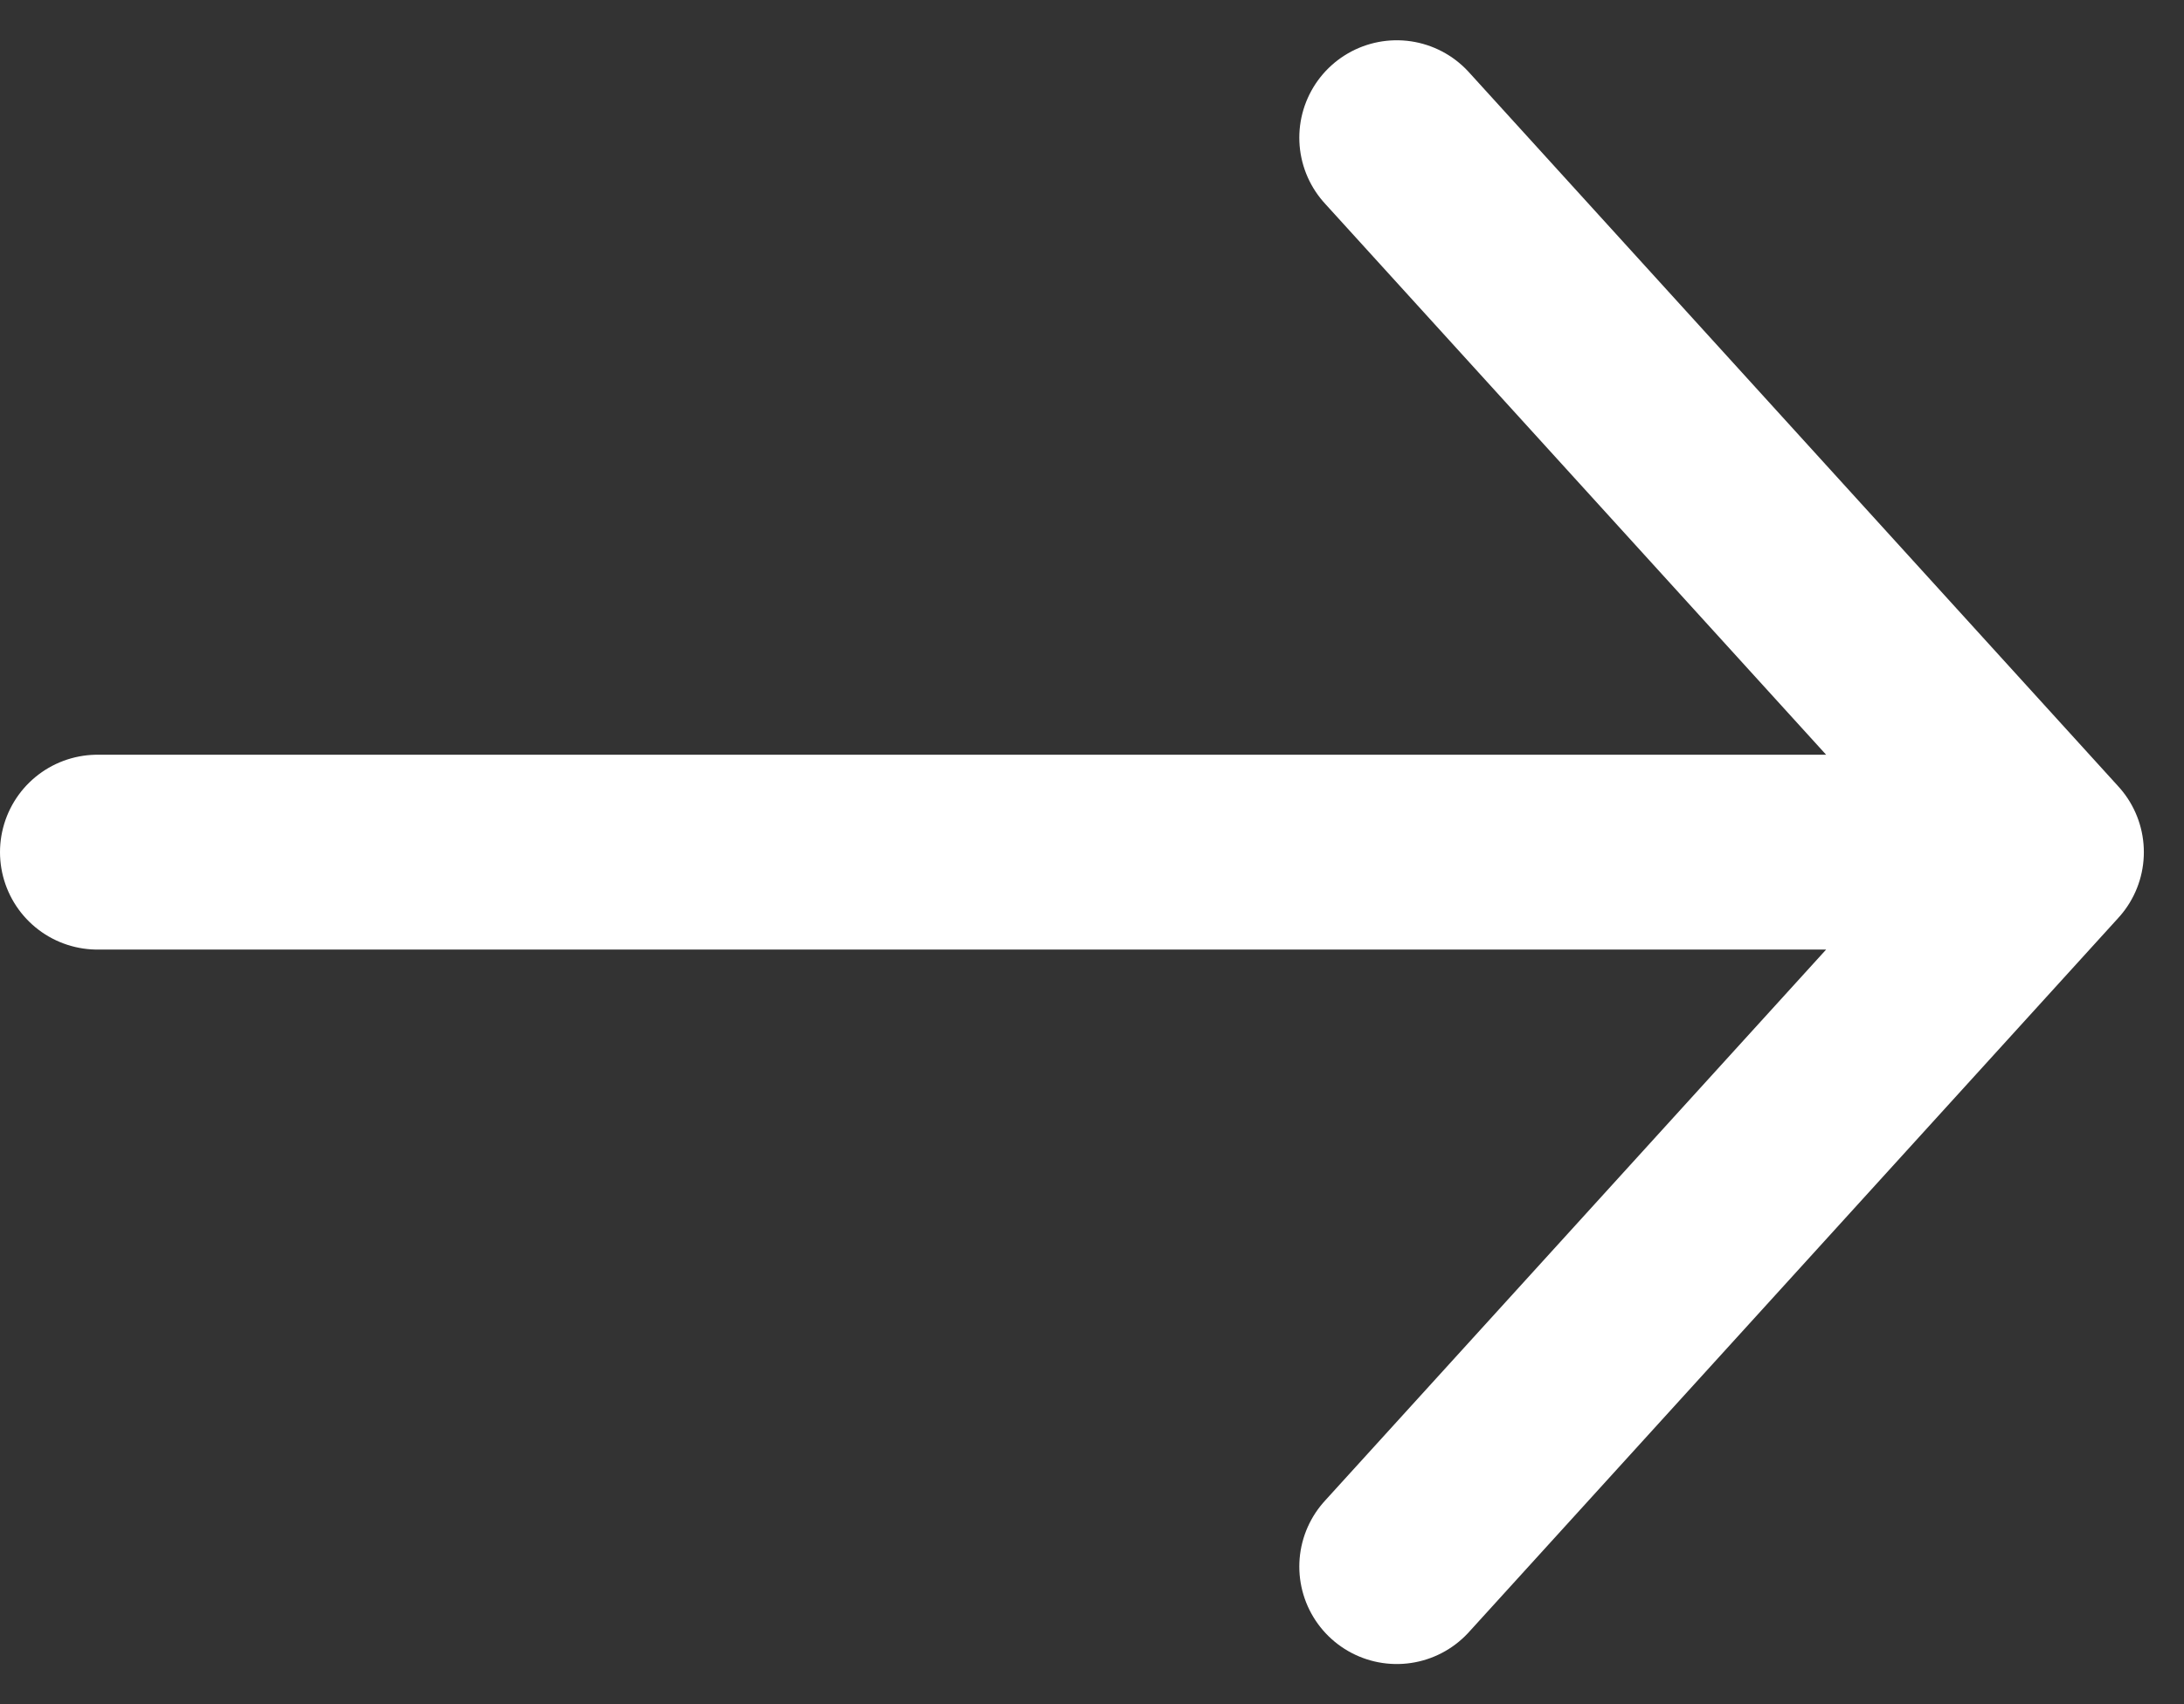
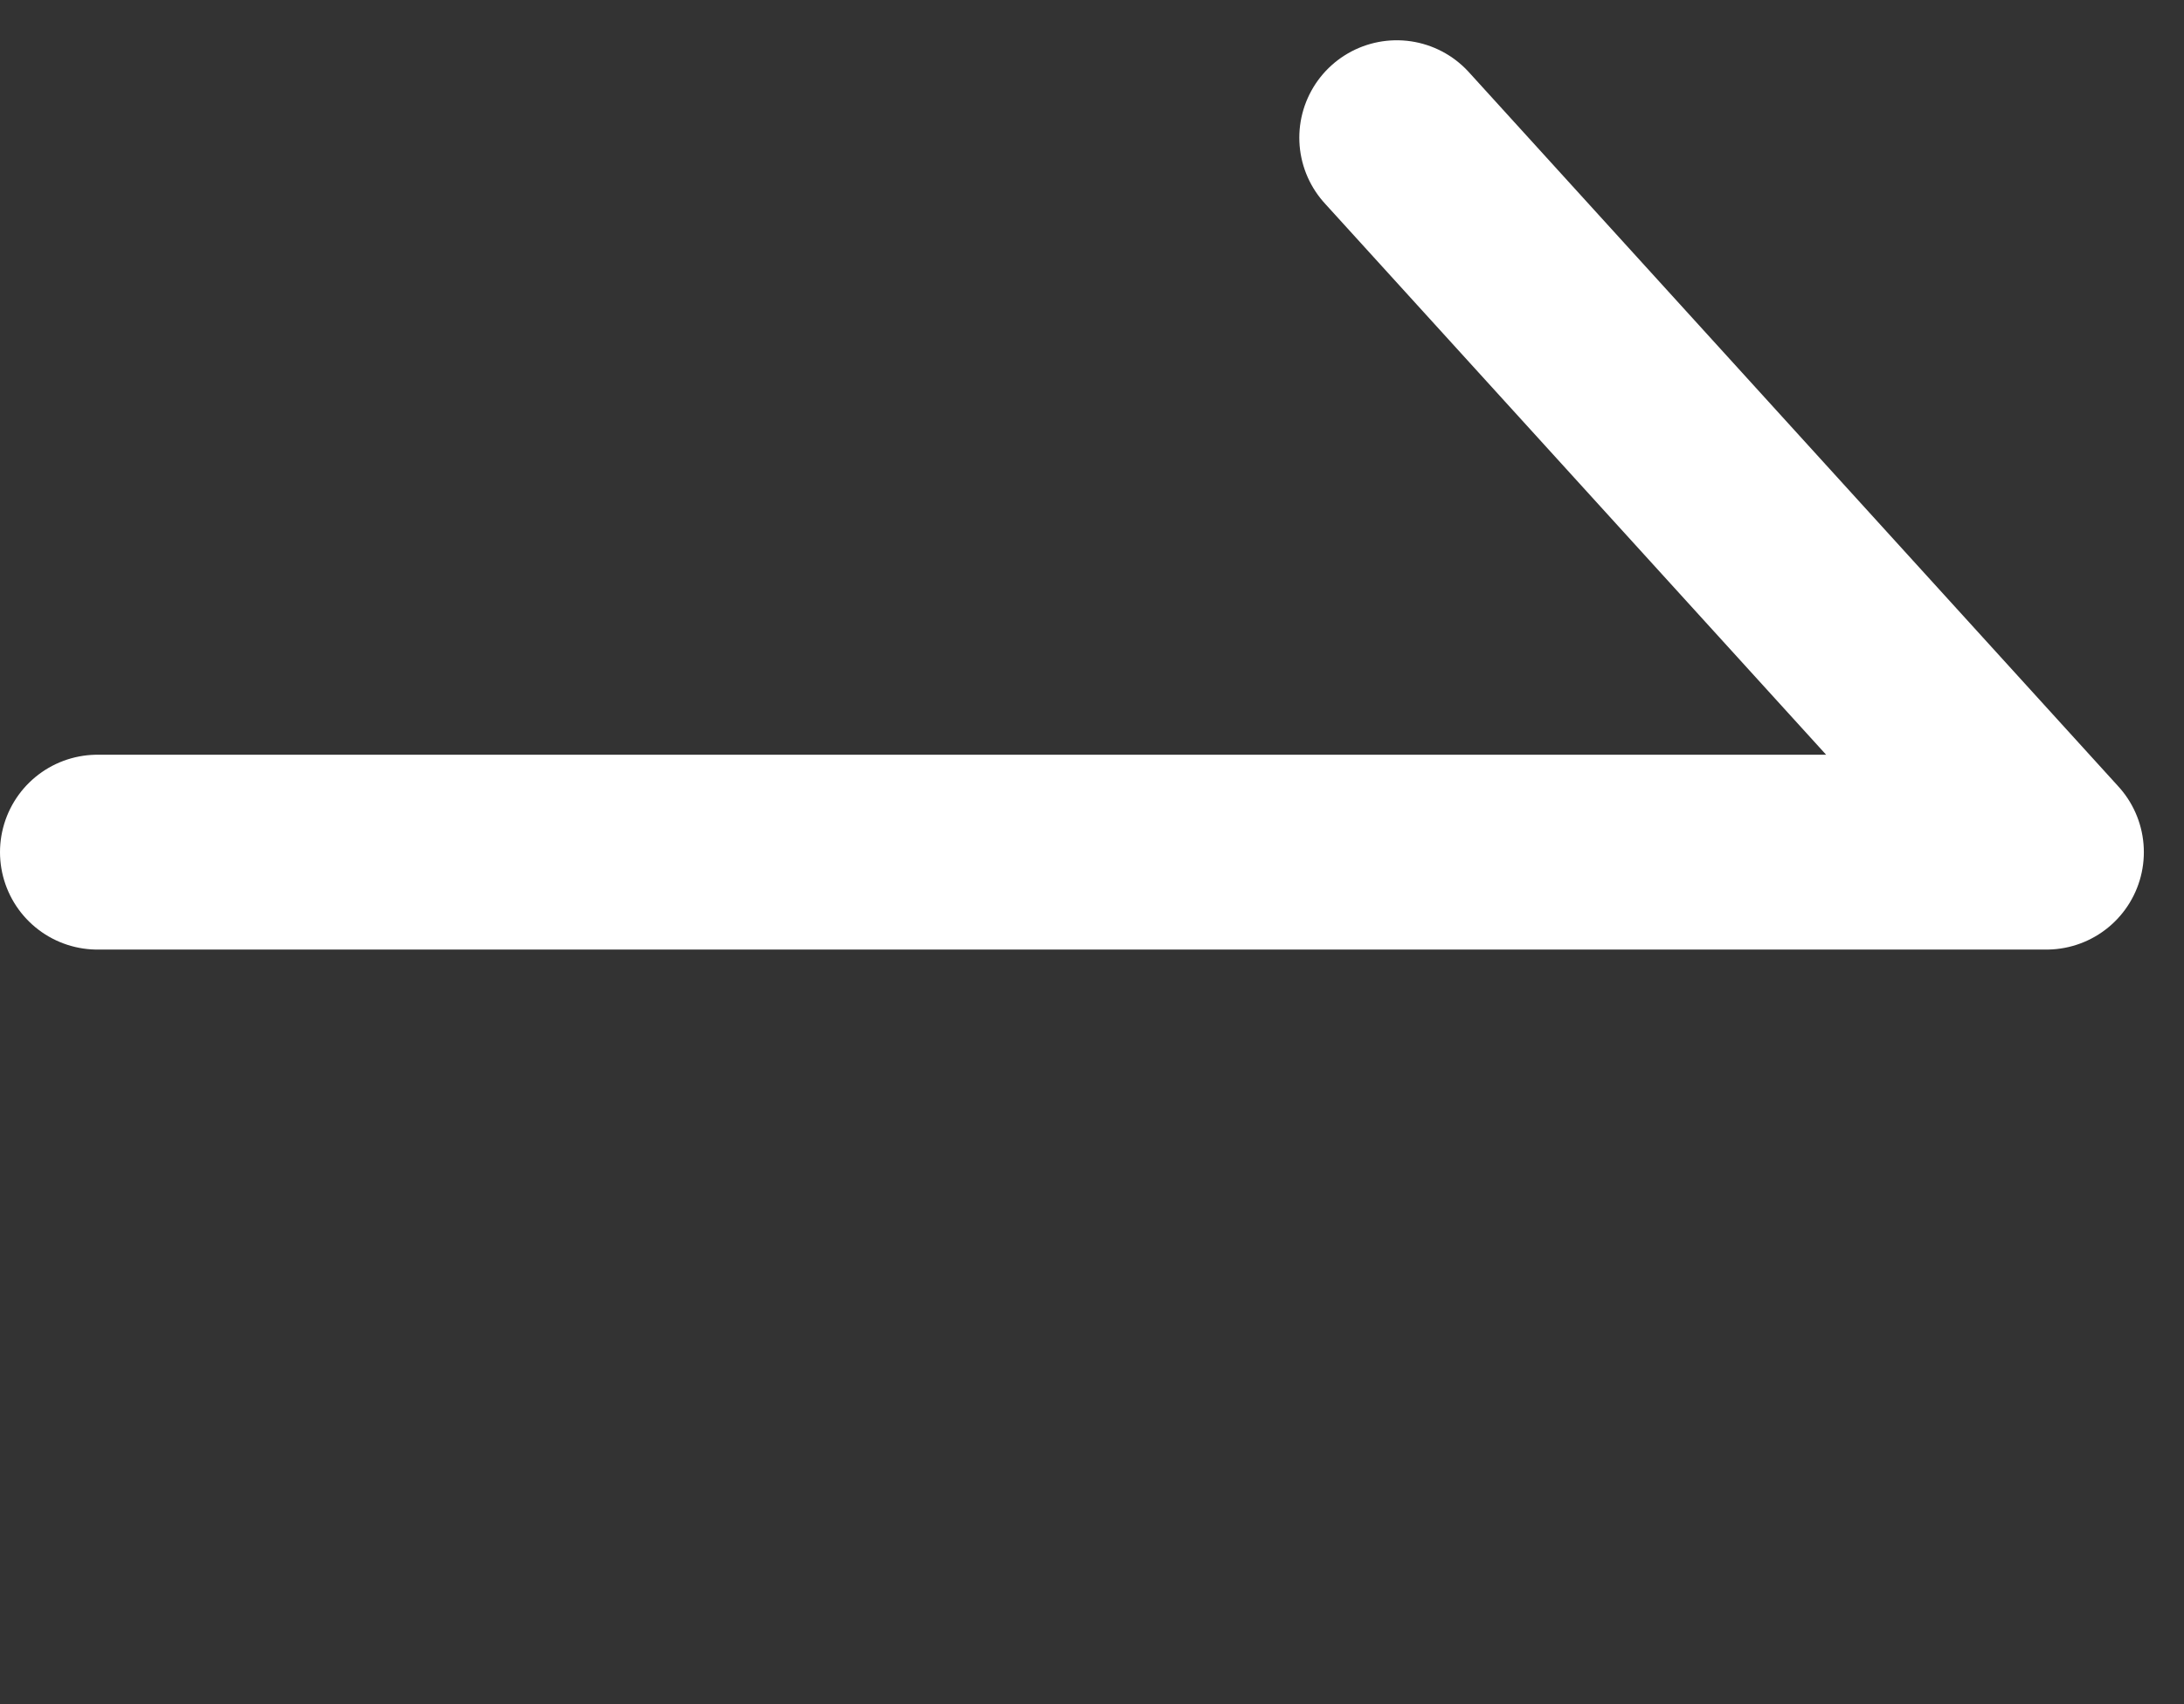
<svg xmlns="http://www.w3.org/2000/svg" width="16.809" height="13.119" viewBox="0 0 16.809 13.119">
  <rect x="0" y="0" width="16.809" height="13.119" fill="#333333" stroke="none" />
-   <path id="Path_51192" data-name="Path 51192" d="M10,4.5,15,10m0,0-5,5.5M15,10H0" transform="translate(0.75 -3.44)" fill="none" stroke="#fff" stroke-linecap="round" stroke-linejoin="round" stroke-width="1.5" />
+   <path id="Path_51192" data-name="Path 51192" d="M10,4.5,15,10M15,10H0" transform="translate(0.75 -3.44)" fill="none" stroke="#fff" stroke-linecap="round" stroke-linejoin="round" stroke-width="1.5" />
</svg>